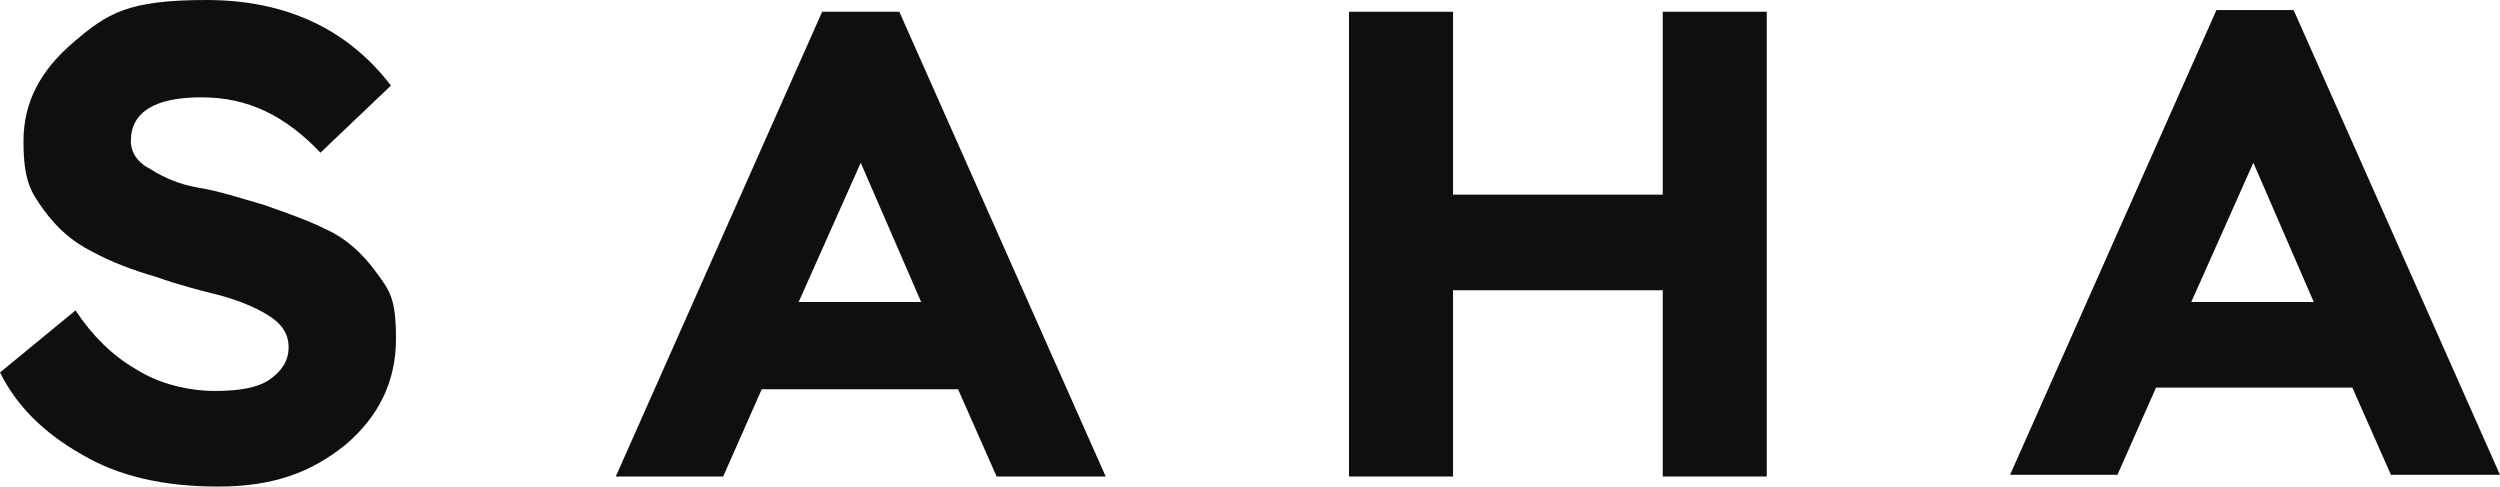
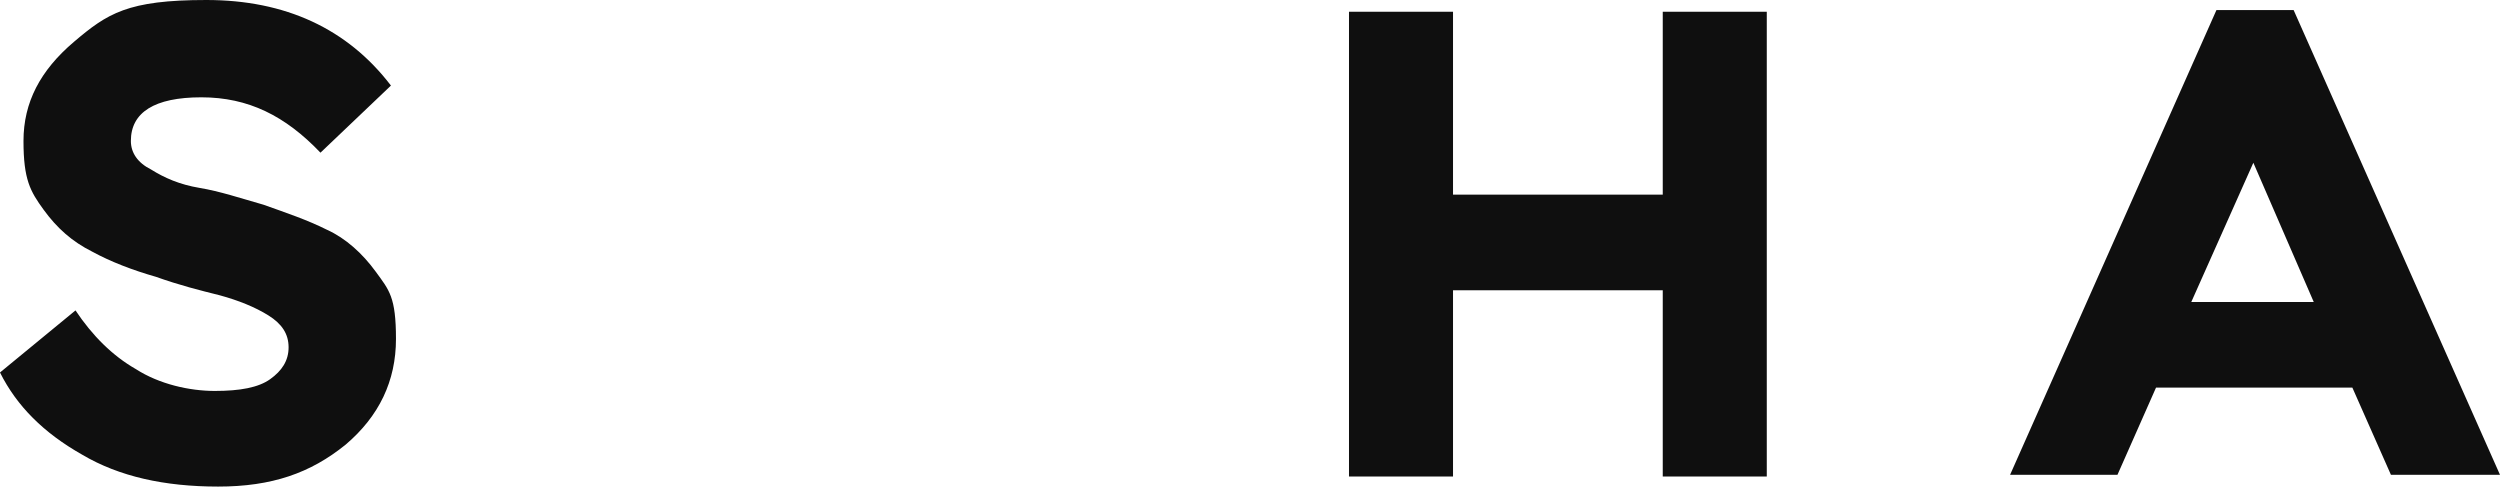
<svg xmlns="http://www.w3.org/2000/svg" width="149" height="29" viewBox="0 0 149 29" fill="none">
  <path d="M16 18.8C16.8 19.3 17.2 19.9 17.2 20.7C17.2 21.5 16.8 22.1 16.1 22.6C15.4 23.1 14.3 23.3 12.8 23.3C11.3 23.3 9.5 22.9 8.1 22C6.7 21.2 5.5 20 4.5 18.5L0 22.2C1 24.2 2.6 25.8 4.9 27.1C7.1 28.4 9.8 29 13 29C16.2 29 18.5 28.2 20.6 26.5C22.6 24.8 23.6 22.7 23.6 20.2C23.6 17.7 23.2 17.3 22.4 16.2C21.6 15.1 20.6 14.2 19.5 13.7C18.3 13.1 17.1 12.7 15.7 12.2C14.3 11.8 13.1 11.4 11.9 11.2C10.7 11 9.8 10.6 9 10.1C8.2 9.7 7.8 9.1 7.8 8.4C7.8 6.7 9.2 5.8 12 5.8C14.8 5.8 17 6.9 19.1 9.1L23.3 5.1C20.7 1.7 17 0 12.3 0C7.6 0 6.4 0.8 4.4 2.5C2.4 4.2 1.4 6.1 1.4 8.4C1.4 10.7 1.8 11.4 2.6 12.5C3.4 13.6 4.3 14.4 5.5 15C6.6 15.6 7.9 16.1 9.3 16.5C10.7 17 11.9 17.3 13.1 17.6C14.2 17.9 15.2 18.3 16 18.8Z" fill="#0F0F0F" />
-   <path fillRule="evenodd" clipRule="evenodd" d="M36.7 28.4L49 0.7H53.6L65.9 28.4H59.4L57.1 23.2H45.4L43.1 28.4H36.7ZM51.3 9.7L47.6 18H54.9L51.3 9.7Z" fill="#0F0F0F" />
  <path d="M99.1 17.3V28.4H105.3V0.7H99.1V11.6H86.6V0.7H80.4V28.4H86.6V17.3H99.1Z" fill="#0F0F0F" />
  <path fillRule="evenodd" clipRule="evenodd" d="M132.1 0.6L119.8 28.3H126.2L128.5 23.1H140.2L142.5 28.3H149L136.7 0.6H132.1ZM130.6 18L134.3 9.7L137.9 18H130.6Z" fill="#0F0F0F" />
</svg>